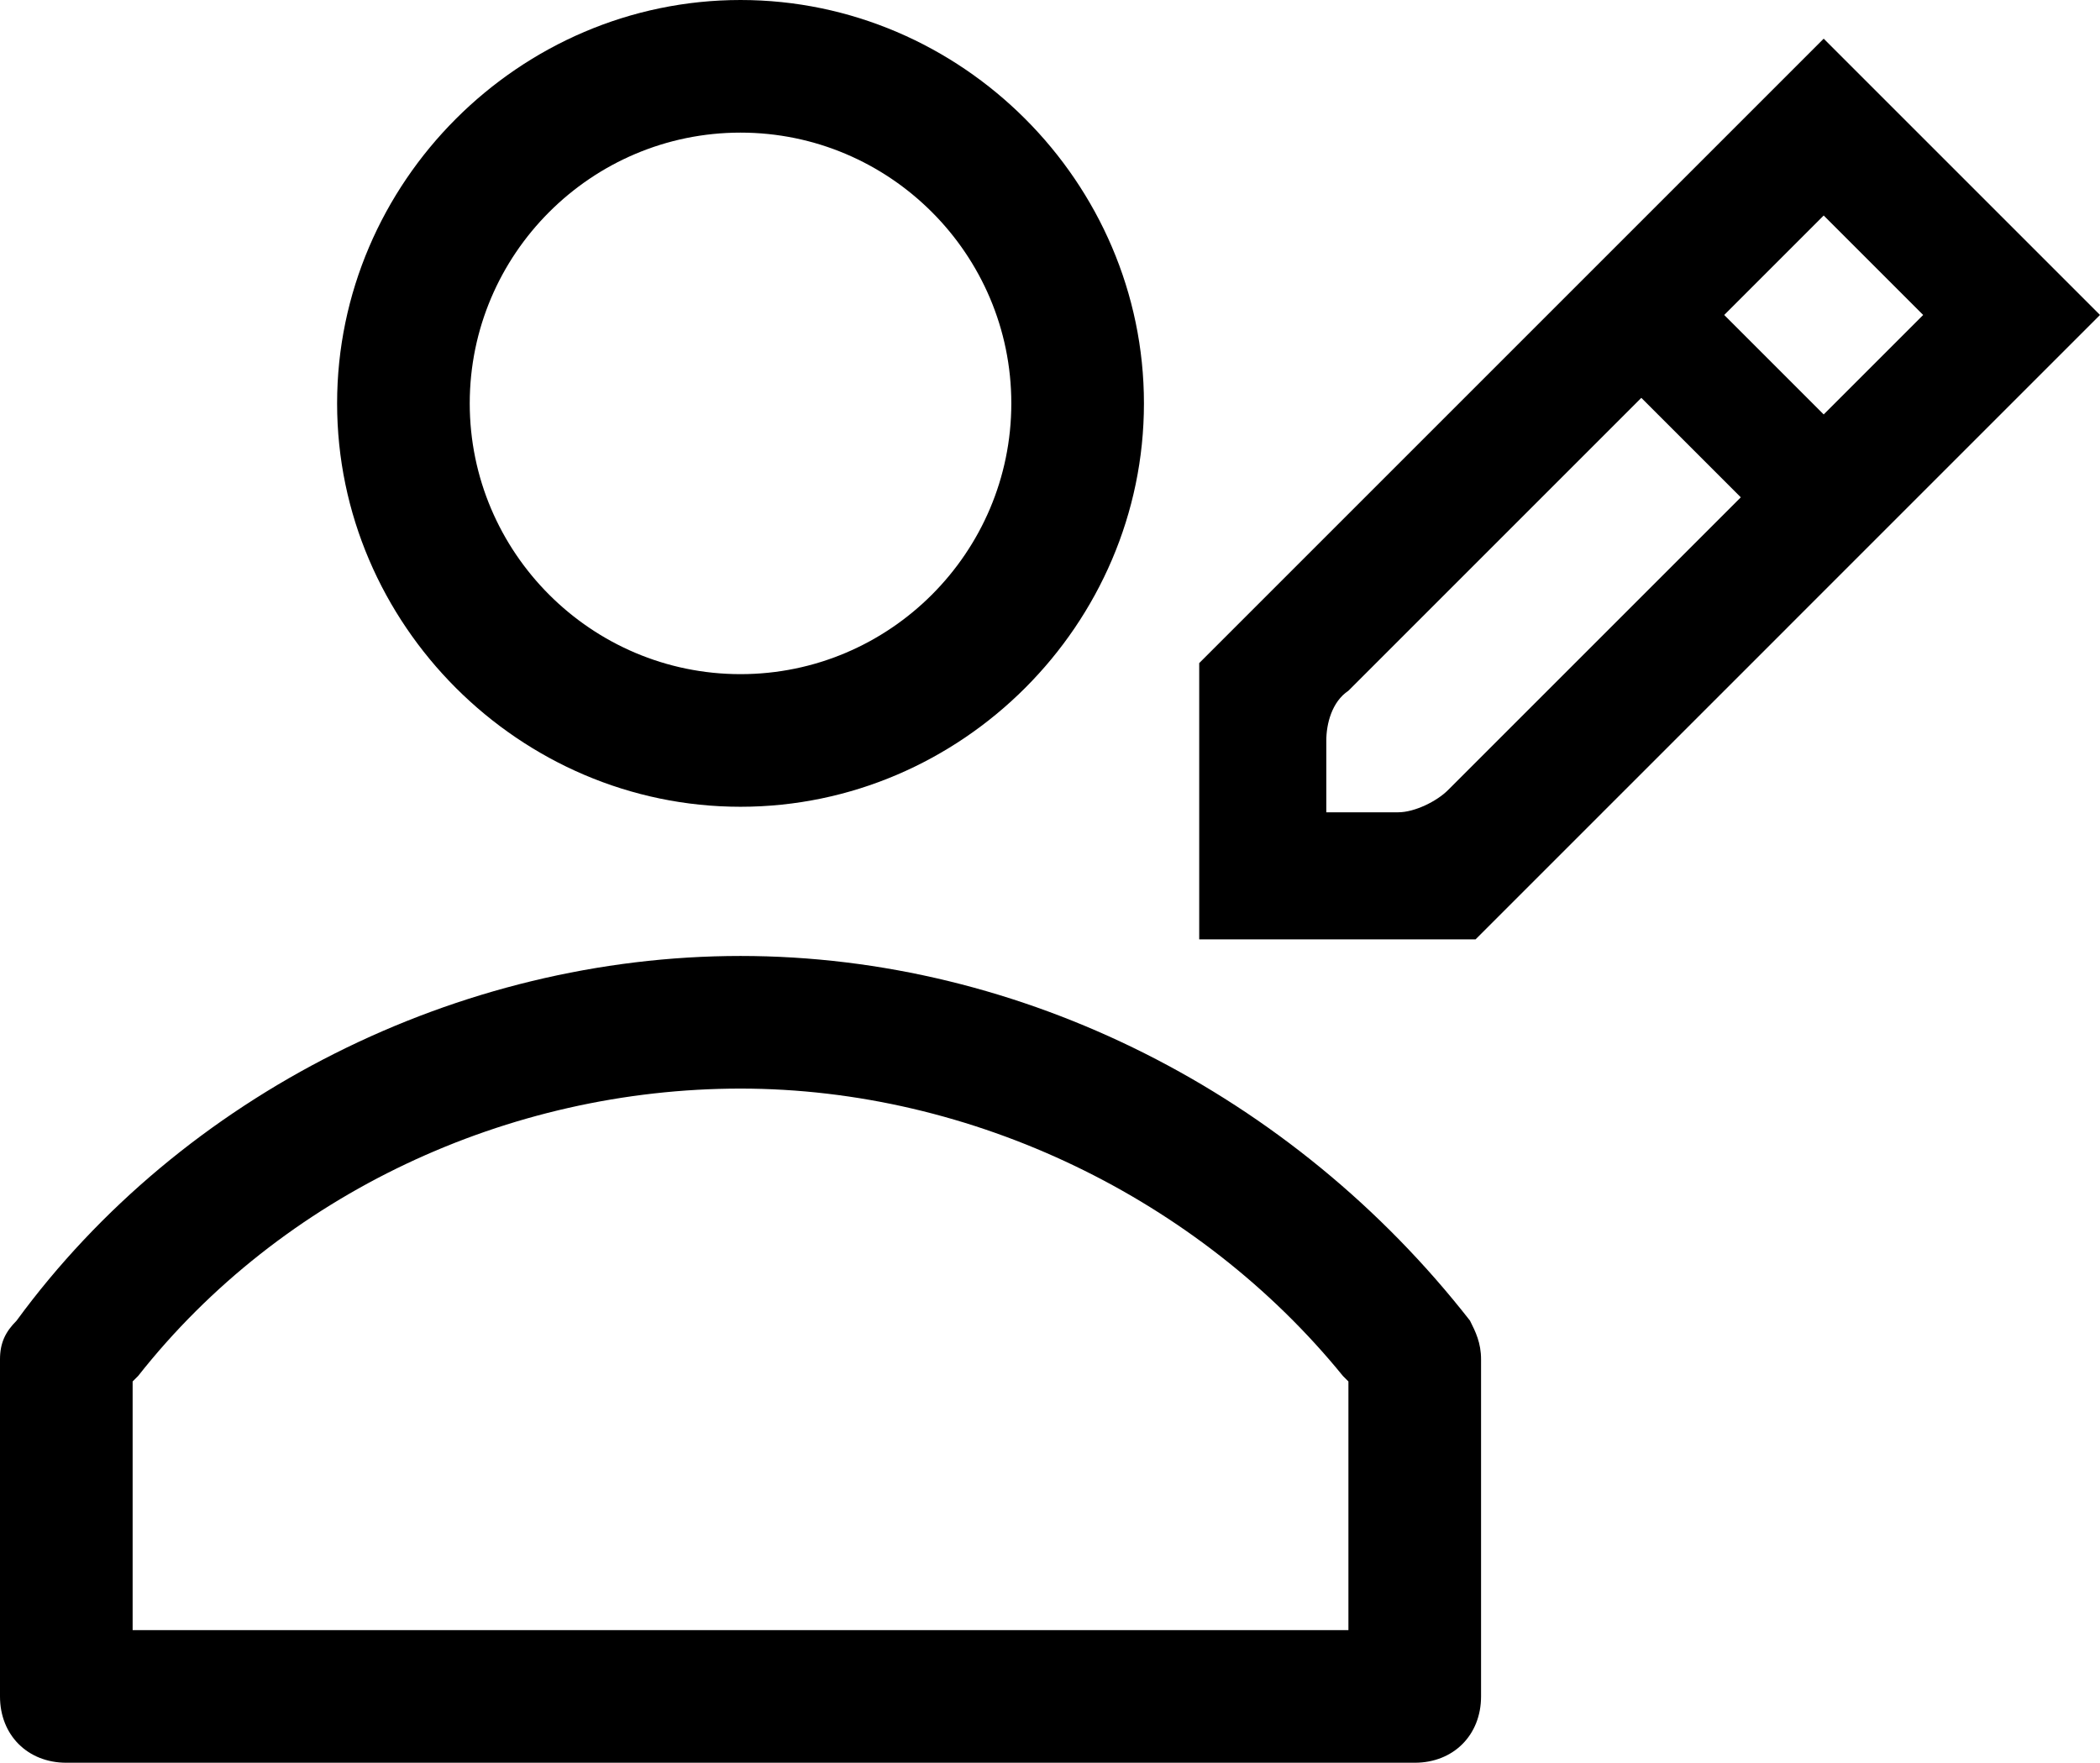
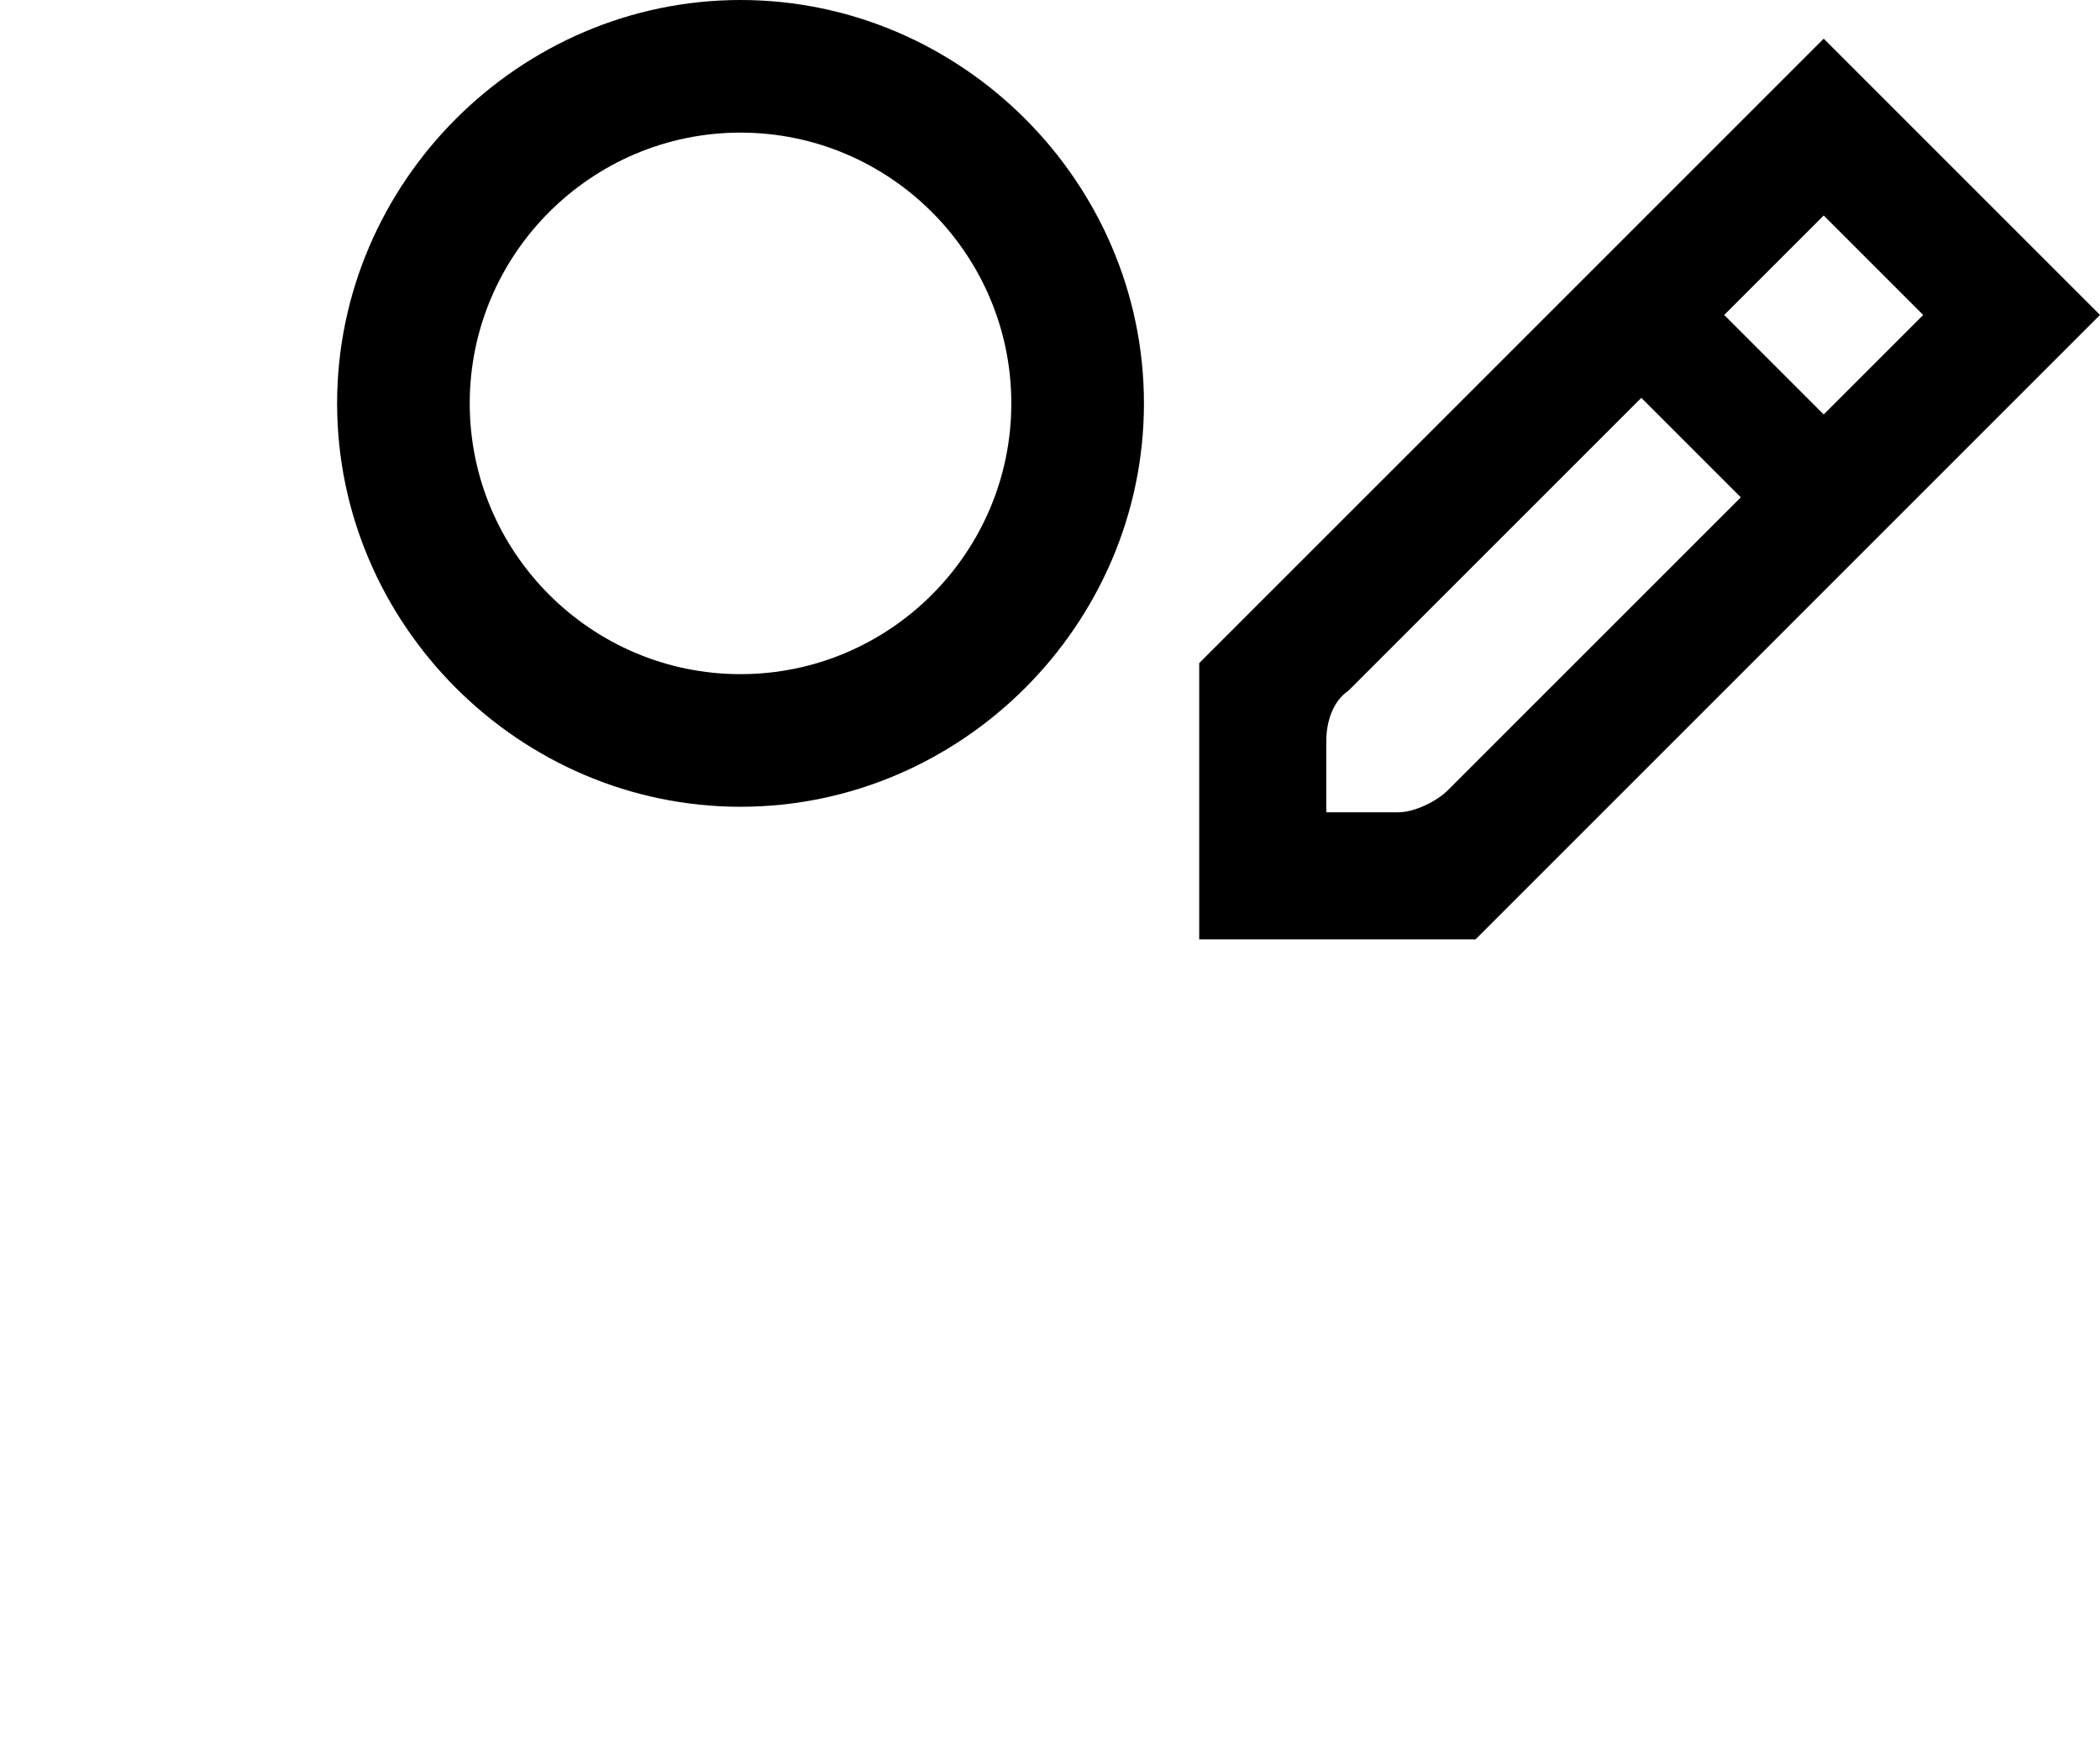
<svg xmlns="http://www.w3.org/2000/svg" version="1.1" id="Слой_1" x="0px" y="0px" viewBox="0 0 38 31.9" style="enable-background:new 0 0 38 31.9;" xml:space="preserve">
  <g>
    <g>
      <path d="M13.4,14.6c4,0,7.3-3.3,7.3-7.3S17.4,0,13.4,0c-4,0-7.3,3.3-7.3,7.3S9.4,14.6,13.4,14.6z M13.4,2.4c2.7,0,4.9,2.2,4.9,4.9    s-2.2,4.9-4.9,4.9c-2.7,0-4.9-2.2-4.9-4.9S10.7,2.4,13.4,2.4z" />
-       <path d="M13.4,17.3c-5.1,0-10.1,2.5-13.1,6.6C0.1,24.1,0,24.3,0,24.6v6.1c0,0.7,0.5,1.2,1.2,1.2h24.4c0.7,0,1.2-0.5,1.2-1.2v-6.1    c0-0.3-0.1-0.5-0.2-0.7C23.4,19.8,18.5,17.3,13.4,17.3z M24.4,29.5h-22V25l0.1-0.1c2.6-3.3,6.7-5.2,10.9-5.2c4.2,0,8.3,2,10.9,5.2    l0.1,0.1V29.5z" />
    </g>
    <path d="M21.7,17h5L38,5.7l-5-5L21.7,12V17z M33,3.9l1.8,1.8L33,7.5l-1.8-1.8L33,3.9z M24,13.4c0-0.3,0.1-0.7,0.4-0.9l5.3-5.3   l1.8,1.8l-5.3,5.3c-0.2,0.2-0.6,0.4-0.9,0.4H24V13.4z" />
  </g>
</svg>